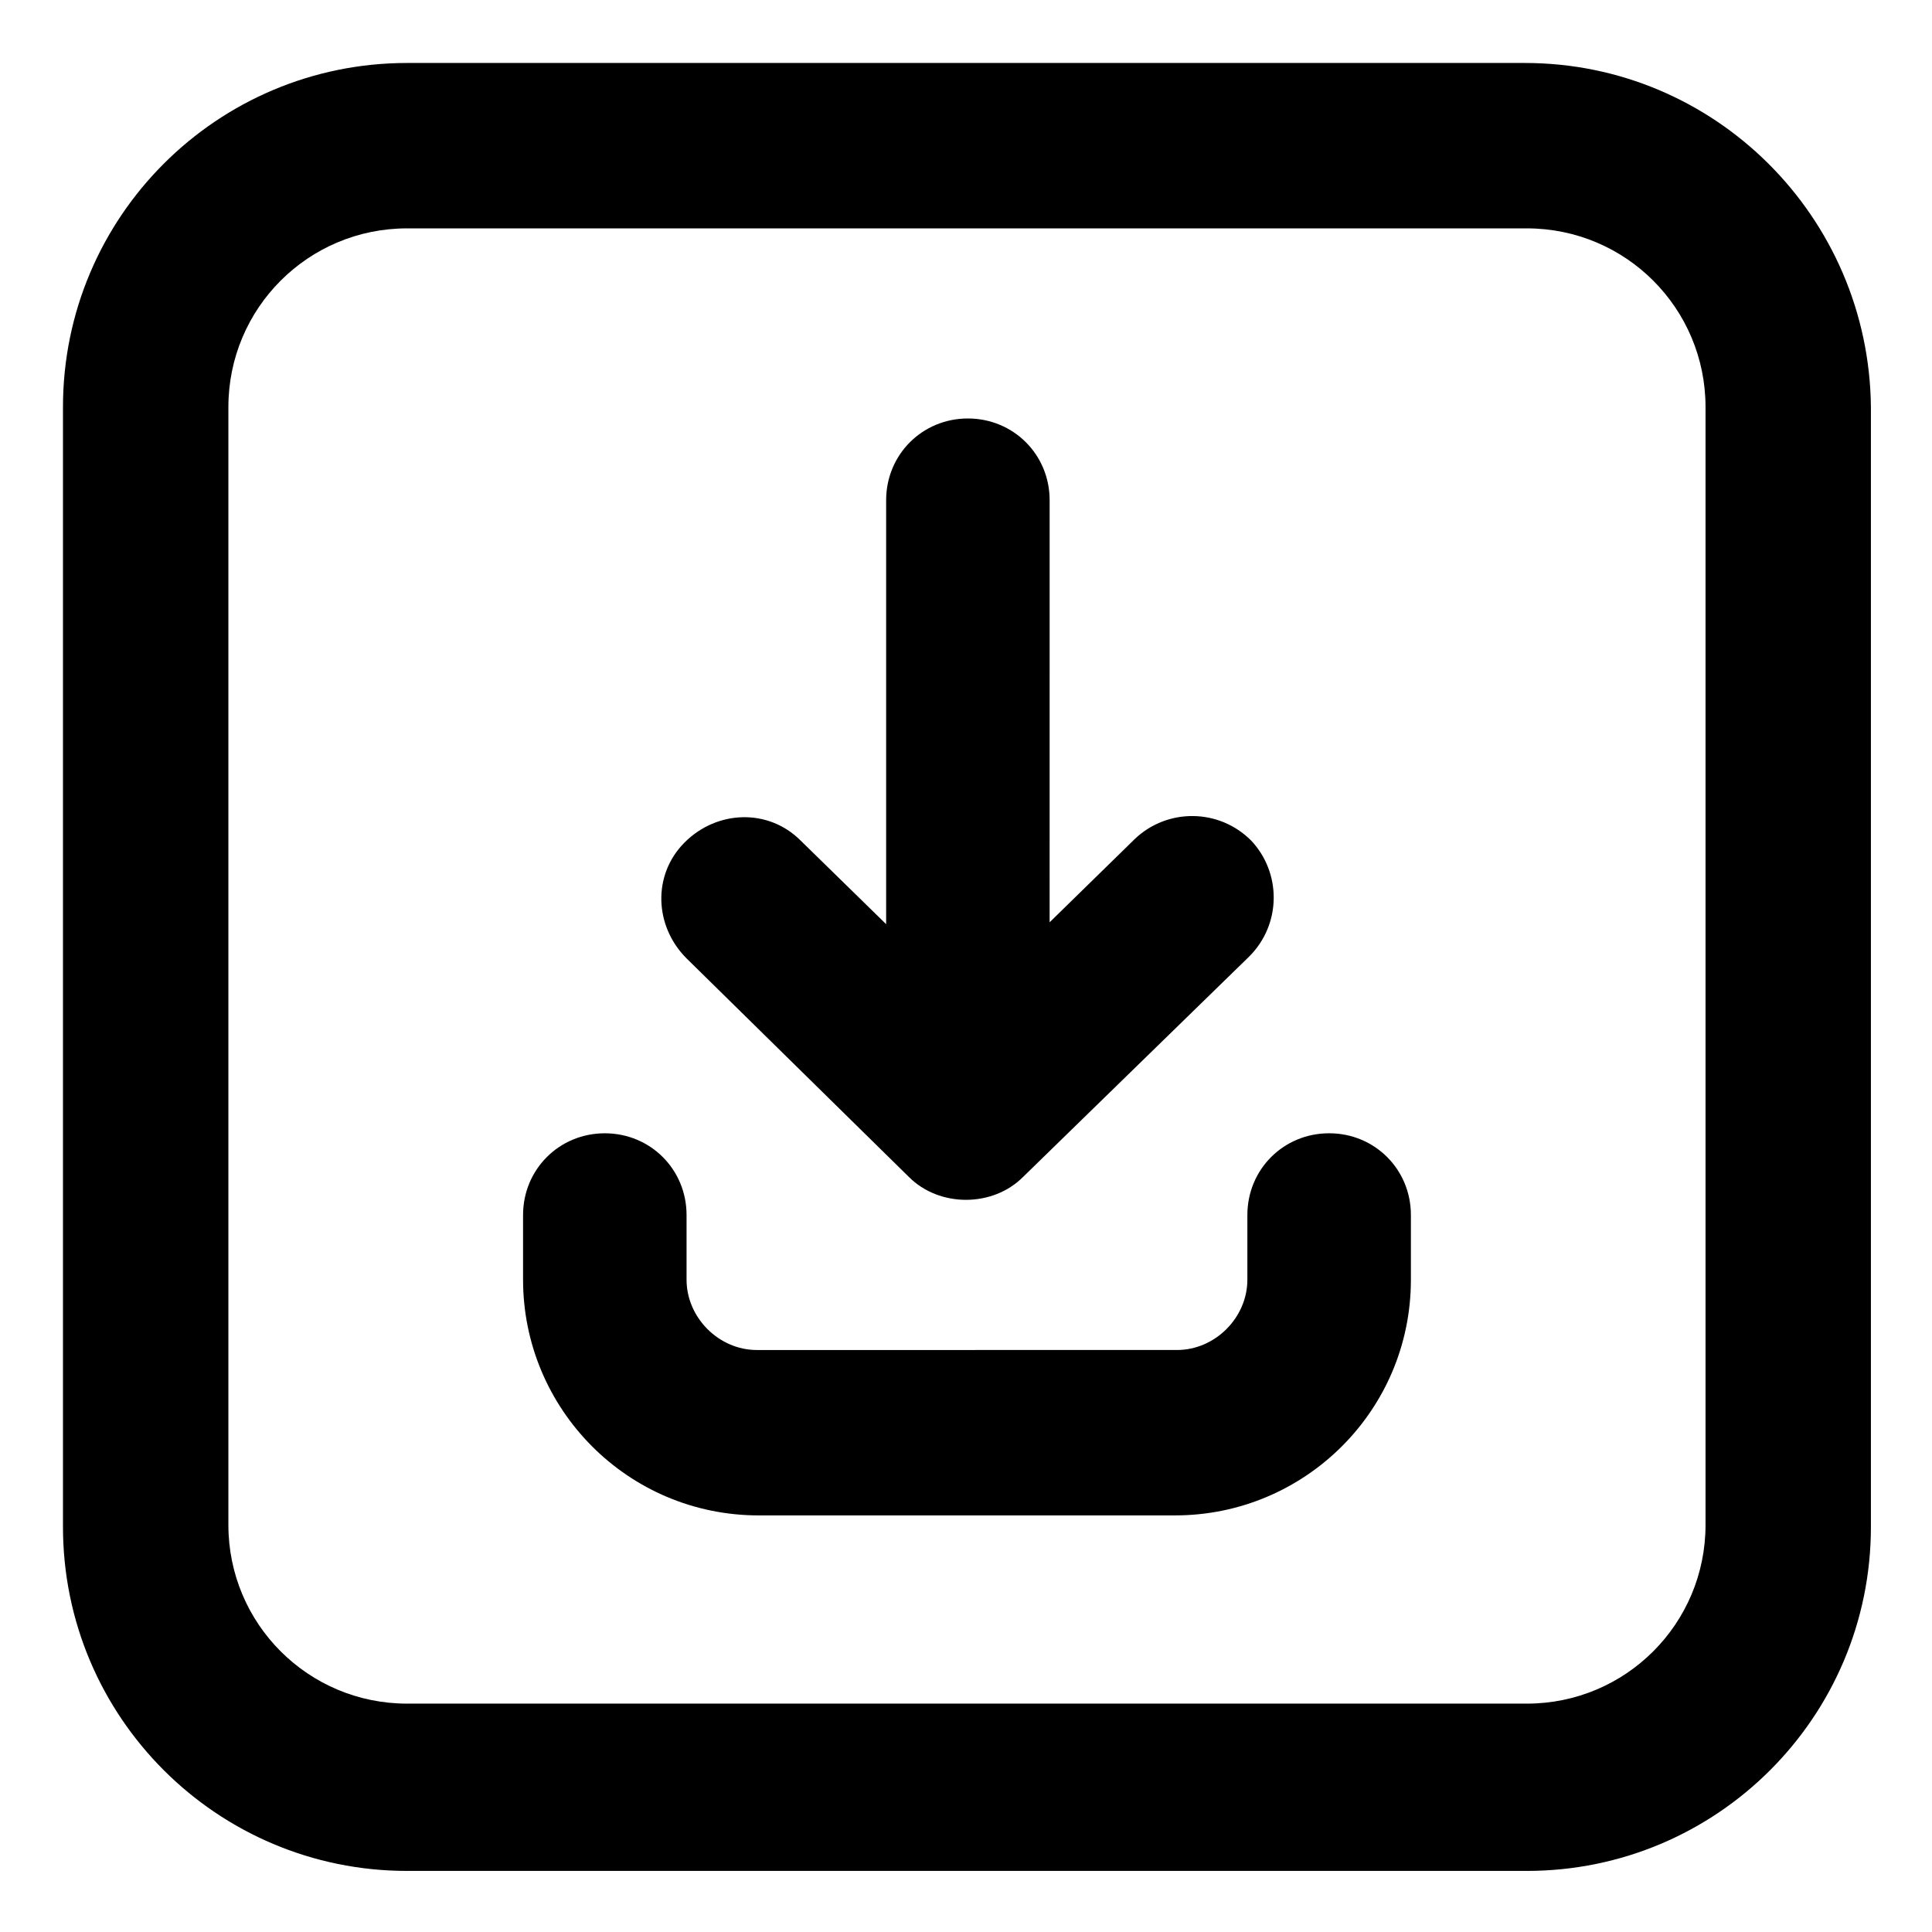
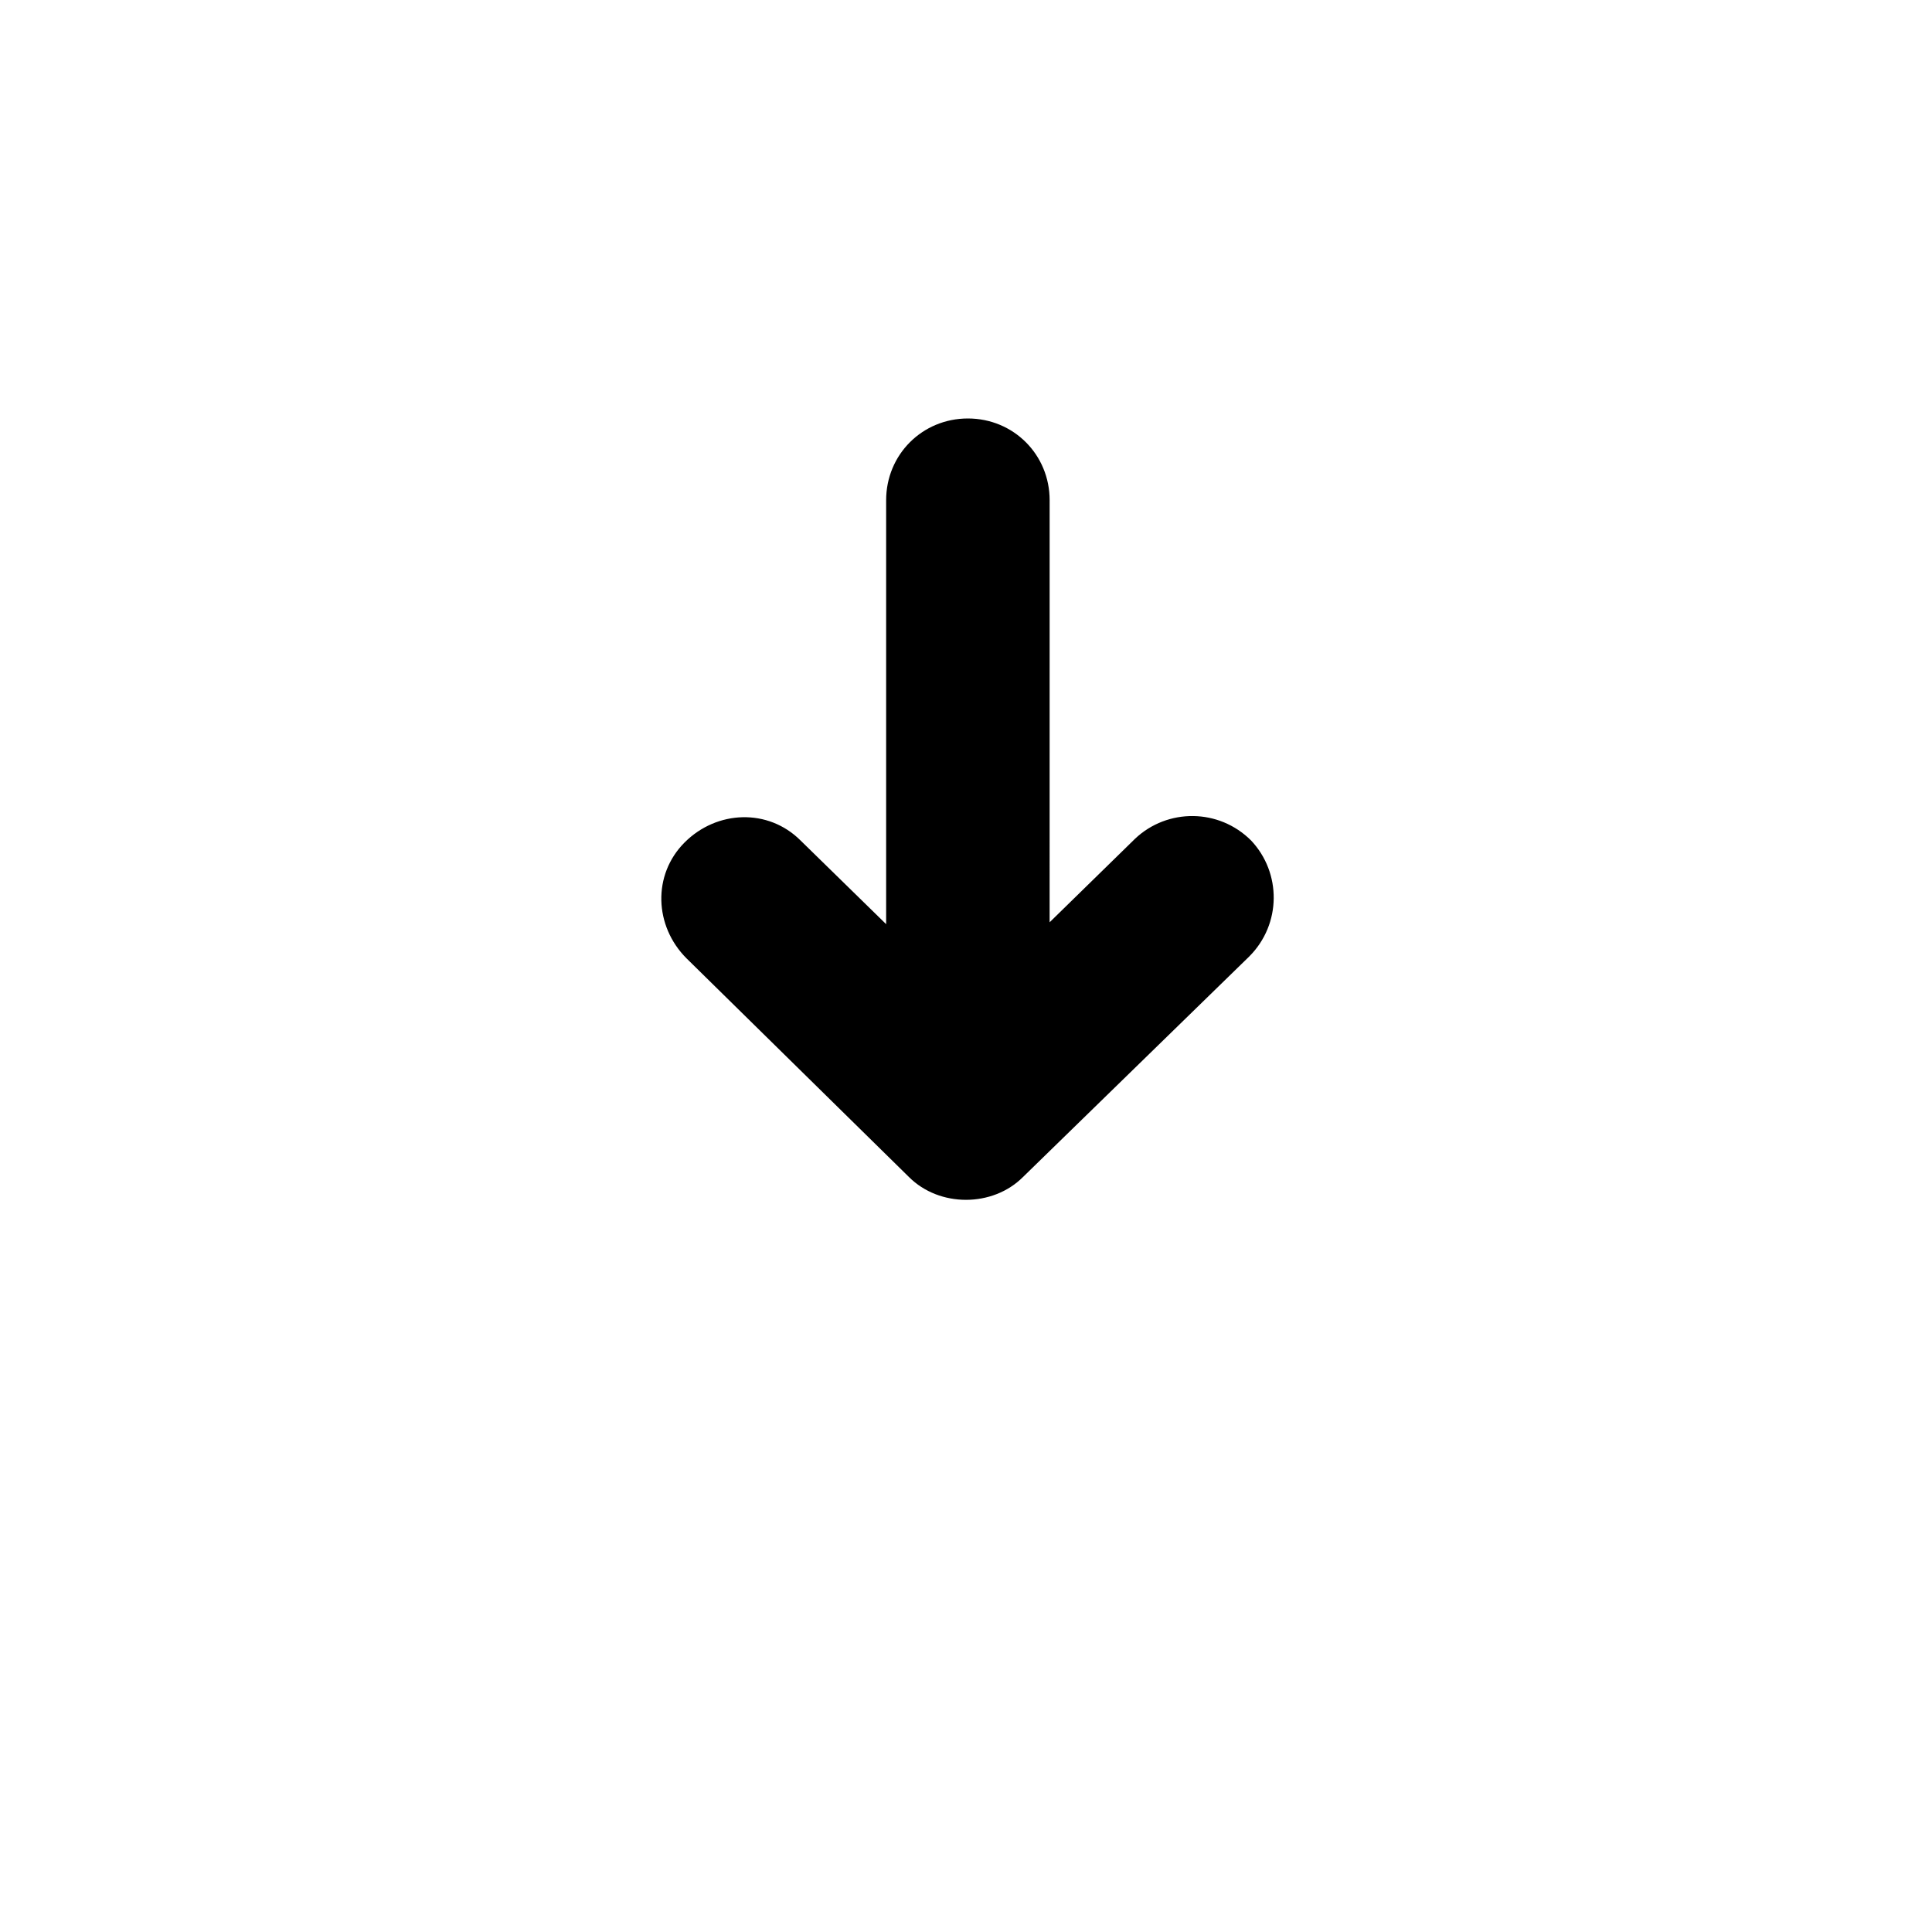
<svg xmlns="http://www.w3.org/2000/svg" fill="#000000" width="800px" height="800px" version="1.1" viewBox="144 144 512 512">
  <g>
    <path d="m384.88 455.92c4.031 4.031 9.574 6.047 15.113 6.047 5.543 0 11.082-2.016 15.113-6.047l59.953-58.441c8.566-8.566 8.566-22.168 0.504-30.73-8.566-8.566-22.168-8.566-30.73-0.504l-22.672 22.168 0.004-111.85c0-12.09-9.574-21.664-21.664-21.664s-21.664 9.574-21.664 21.664v112.35l-22.672-22.168c-8.566-8.566-22.168-8.062-30.73 0.504-8.566 8.566-8.062 22.168 0.504 30.73z" />
-     <path d="m496.23 444.33c-12.09 0-21.664 9.574-21.664 21.664v17.129c0 10.078-8.566 18.641-18.641 18.641l-111.34 0.004c-10.078 0-18.641-8.566-18.641-18.641v-17.129c0-12.09-9.574-21.664-21.664-21.664-12.09 0-21.664 9.574-21.664 21.664v17.129c0 34.258 27.711 62.473 62.473 62.473l110.34-0.004c34.258 0 62.473-27.711 62.473-62.473v-17.129c0-12.09-9.574-21.664-21.664-21.664z" />
-     <path d="m548.12 160.69h-296.24c-50.383 0-91.191 40.809-91.191 91.191v296.74c0 50.383 40.809 91.191 91.191 91.191h296.74c50.383 0 91.191-40.809 91.191-91.191v-296.74c-0.504-50.383-41.312-91.191-91.695-91.191zm47.863 387.43c0 26.199-21.16 47.359-47.359 47.359h-296.74c-26.199 0-47.359-21.16-47.359-47.359v-296.24c0-26.199 21.16-47.359 47.359-47.359h296.74c26.199 0 47.359 21.16 47.359 47.359z" />
  </g>
</svg>